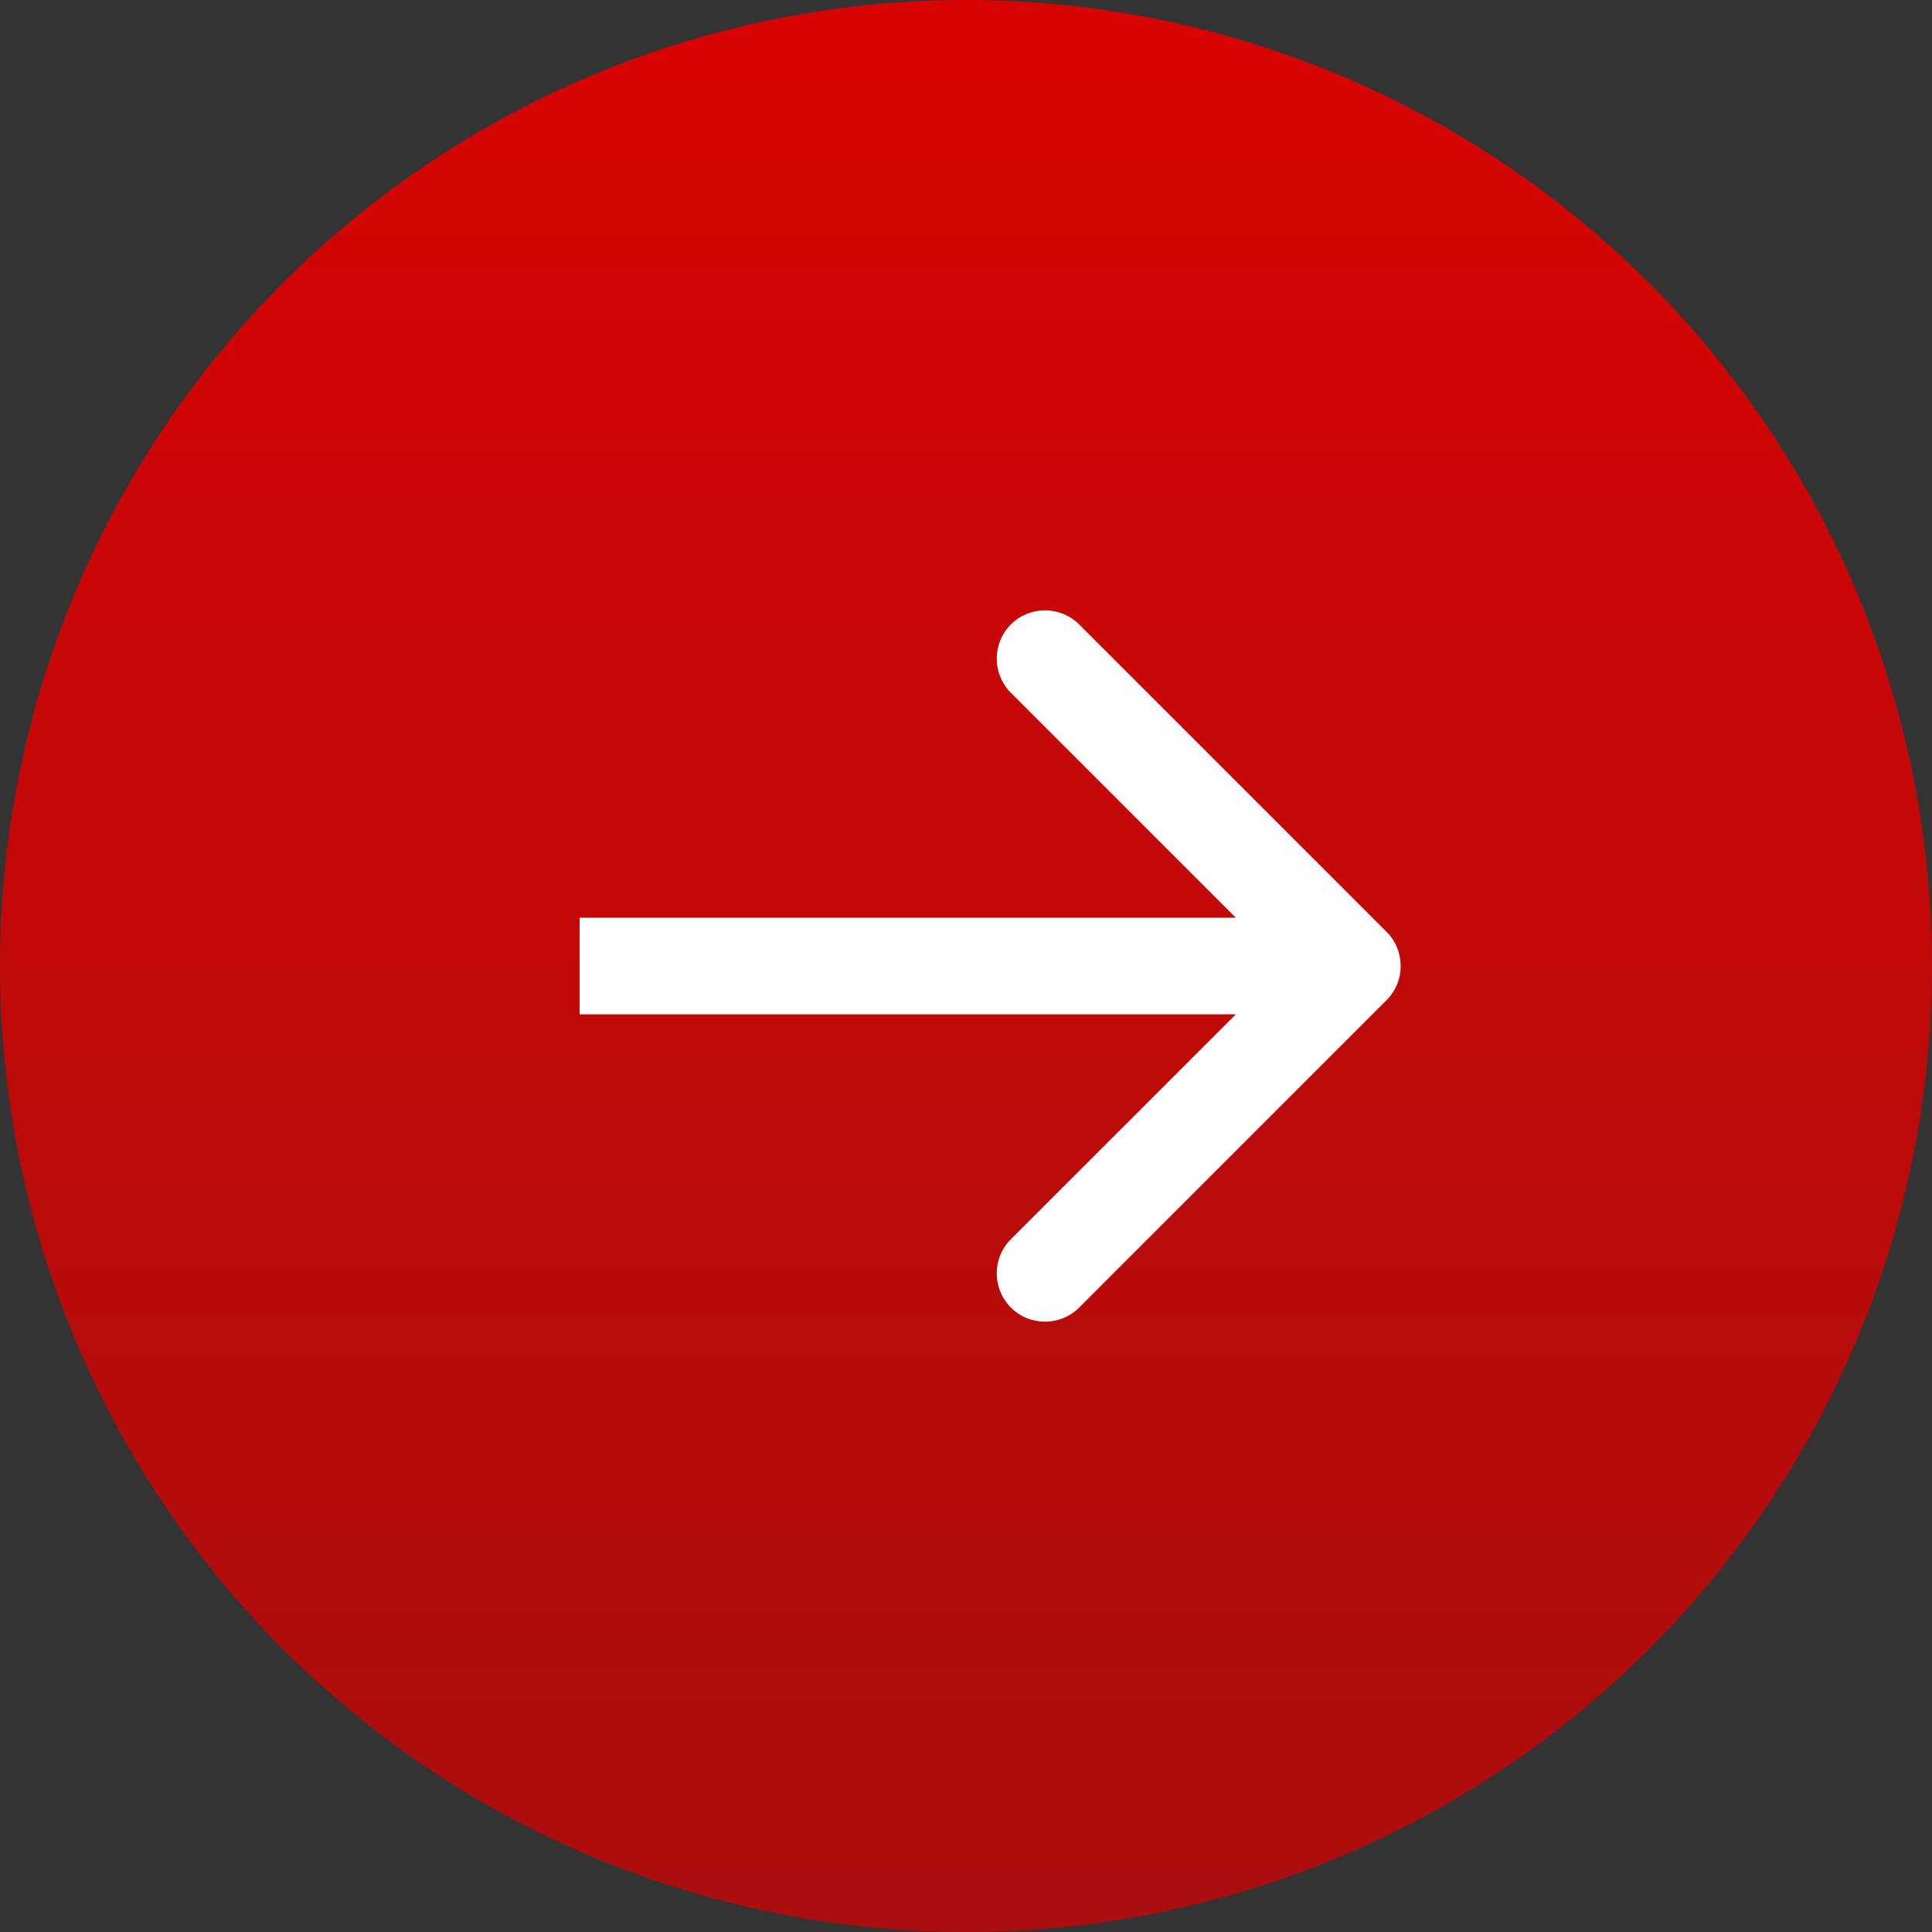
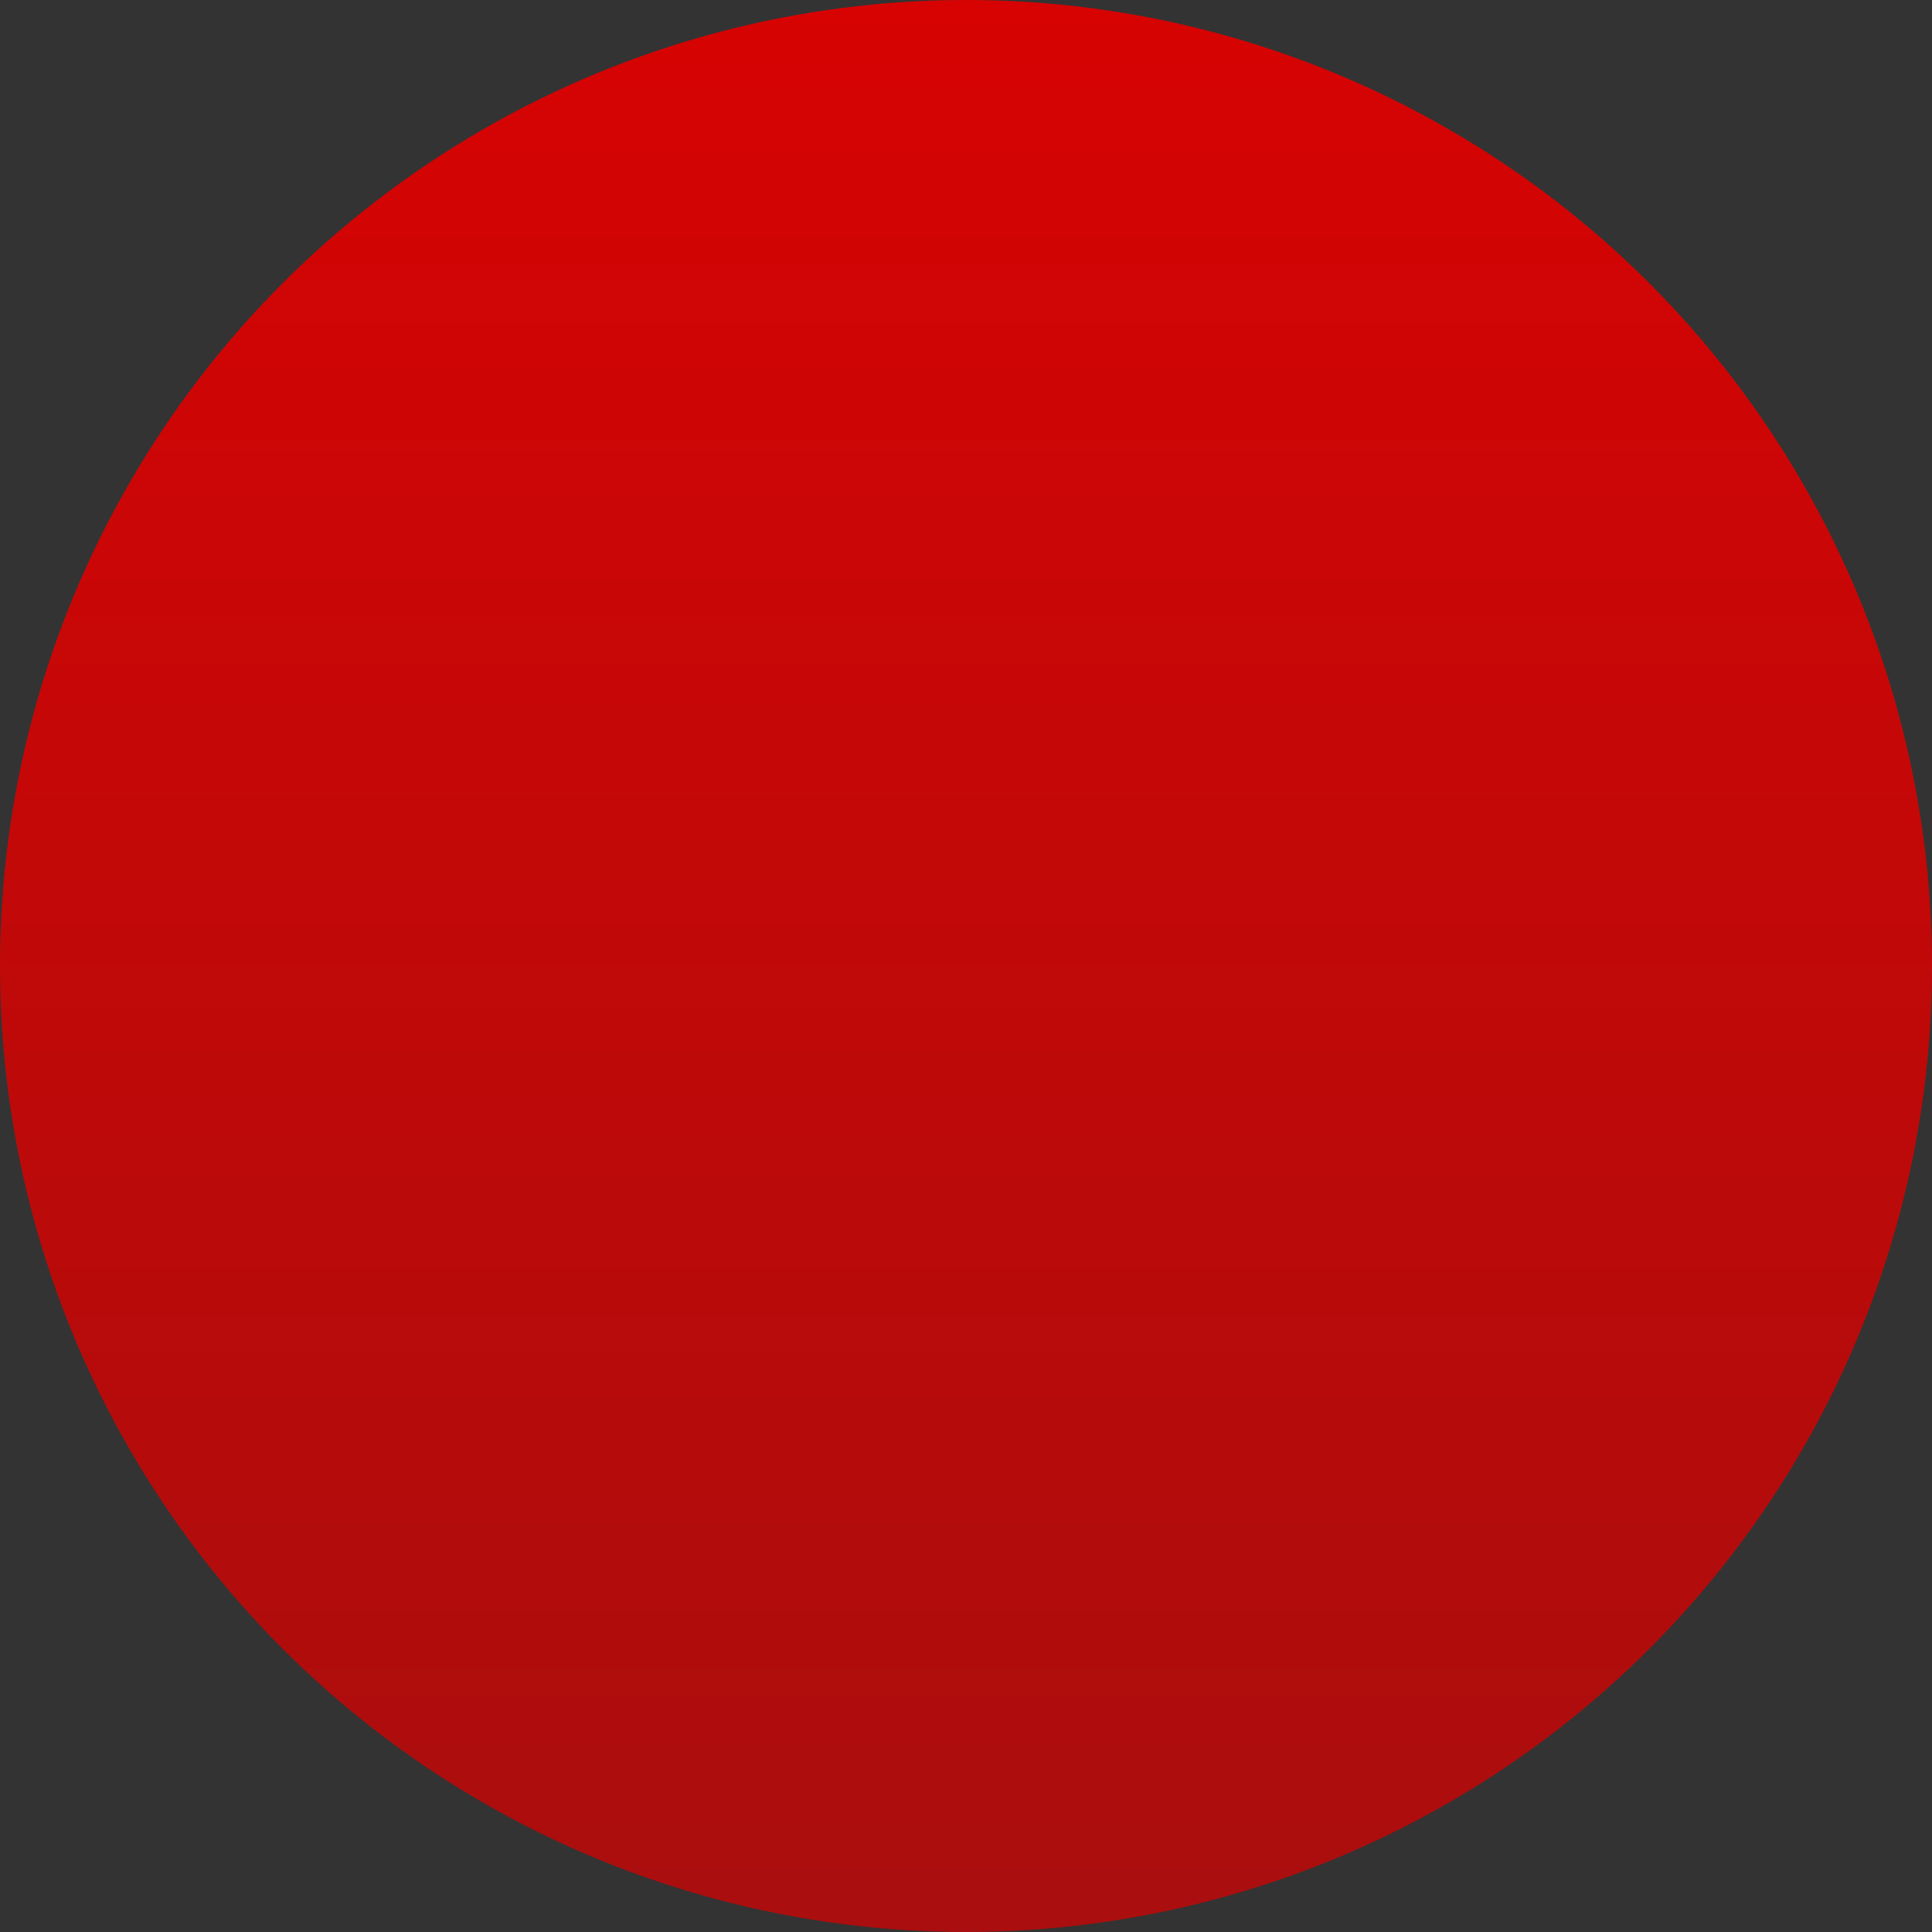
<svg xmlns="http://www.w3.org/2000/svg" width="60" height="60" viewBox="0 0 60 60" fill="none">
  <rect x="0" y="0" width="60" height="60" fill="#333333" stroke="none" />
  <circle cx="30" cy="30" r="30" fill="url(#paint0_linear_2_79)" />
-   <path d="M43.061 31.061C43.646 30.475 43.646 29.525 43.061 28.939L33.515 19.393C32.929 18.808 31.979 18.808 31.393 19.393C30.808 19.979 30.808 20.929 31.393 21.515L39.879 30L31.393 38.485C30.808 39.071 30.808 40.021 31.393 40.607C31.979 41.192 32.929 41.192 33.515 40.607L43.061 31.061ZM18 31.5L42 31.5V28.5L18 28.5V31.5Z" fill="white" />
  <defs>
    <linearGradient id="paint0_linear_2_79" x1="30" y1="0" x2="30" y2="60" gradientUnits="userSpaceOnUse">
      <stop stop-color="#D70303" />
      <stop offset="1" stop-color="#AA0E0E" />
    </linearGradient>
  </defs>
</svg>